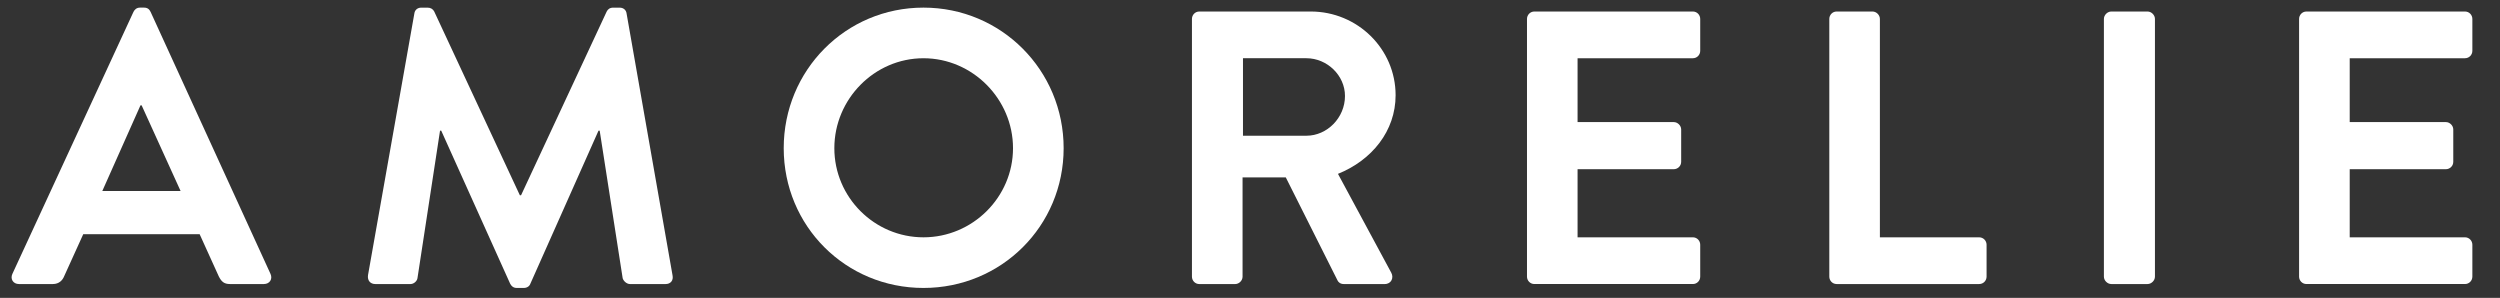
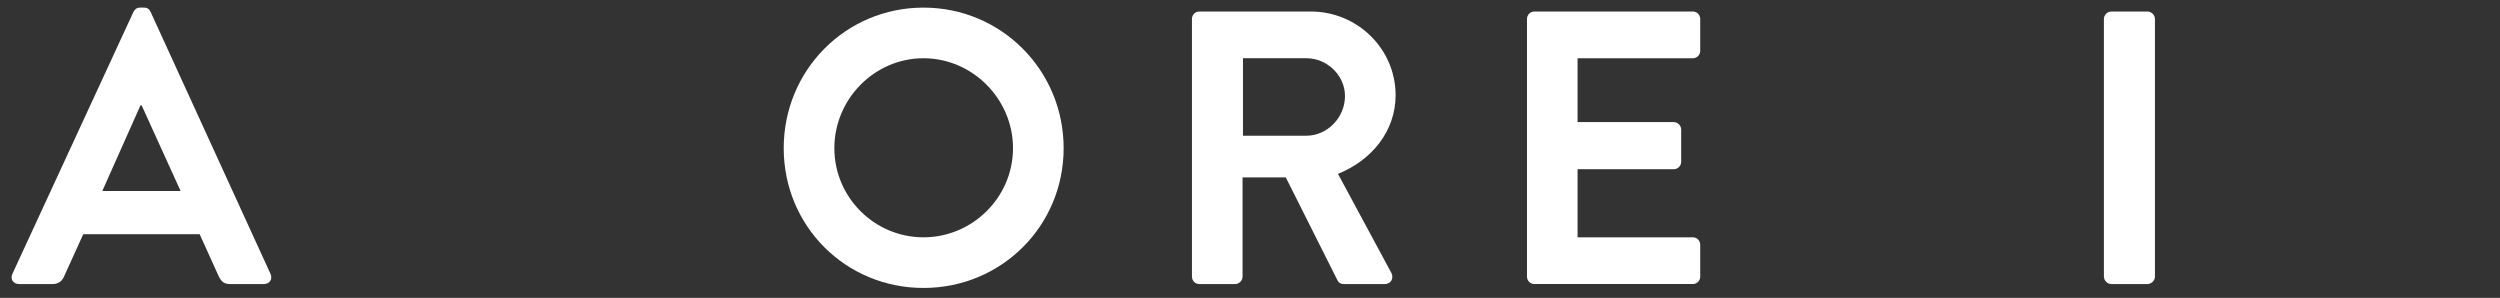
<svg xmlns="http://www.w3.org/2000/svg" version="1.1" id="Livello_1" x="0px" y="0px" width="235px" height="28px" viewBox="0 0 235 28" enable-background="new 0 0 235 28" xml:space="preserve" fill="white">
  <rect x="0" y="0" width="235" height="28" fill="#333333" stroke="none" />
  <path d="M1.163,25.748l11.382-24.63c0.111-0.222,0.295-0.402,0.624-0.402h0.364c0.368,0,0.512,0.18,0.624,0.402l11.272,24.63  c0.219,0.478-0.075,0.952-0.623,0.952h-3.183c-0.55,0-0.806-0.217-1.062-0.731l-1.793-3.952H7.824L6.03,25.969  C5.884,26.335,5.556,26.7,4.971,26.7H1.786C1.236,26.7,0.944,26.226,1.163,25.748 M16.975,17.954l-3.661-8.051h-0.11l-3.587,8.051  H16.975z" />
-   <path d="M38.95,1.265c0.038-0.291,0.257-0.547,0.66-0.547h0.584c0.294,0,0.513,0.145,0.623,0.364l8.051,17.276h0.11L57.03,1.082  c0.112-0.219,0.293-0.364,0.623-0.364h0.585c0.403,0,0.622,0.256,0.66,0.547l4.317,24.595c0.11,0.513-0.182,0.841-0.658,0.841  h-3.331c-0.328,0-0.623-0.291-0.695-0.549l-2.16-13.87H56.26l-6.403,14.381c-0.073,0.221-0.293,0.404-0.624,0.404h-0.658  c-0.33,0-0.512-0.184-0.623-0.404l-6.477-14.381h-0.112l-2.122,13.87c-0.036,0.258-0.328,0.549-0.658,0.549h-3.294  c-0.476,0-0.77-0.328-0.696-0.841L38.95,1.265z" />
  <path d="M86.807,0.716c7.32,0,13.175,5.893,13.175,13.212s-5.855,13.139-13.175,13.139c-7.319,0-13.138-5.819-13.138-13.139  S79.487,0.716,86.807,0.716 M86.807,22.308c4.613,0,8.416-3.768,8.416-8.379c0-4.613-3.802-8.454-8.416-8.454  c-4.613,0-8.379,3.841-8.379,8.454C78.427,18.54,82.194,22.308,86.807,22.308" />
  <path d="M112.043,1.778c0-0.367,0.291-0.696,0.695-0.696h10.469c4.393,0,7.98,3.513,7.98,7.869c0,3.368-2.236,6.112-5.418,7.392  l5.013,9.298c0.256,0.475,0,1.06-0.62,1.06h-3.844c-0.328,0-0.514-0.182-0.584-0.328l-4.87-9.699h-4.063v9.333  c0,0.366-0.329,0.694-0.694,0.694h-3.369c-0.404,0-0.695-0.328-0.695-0.694V1.778z M122.804,12.758c1.941,0,3.624-1.684,3.624-3.736  c0-1.938-1.683-3.548-3.624-3.548h-5.964v7.284H122.804z" />
  <path d="M143.537,1.778c0-0.367,0.293-0.696,0.696-0.696h14.895c0.404,0,0.693,0.33,0.693,0.696v3.001  c0,0.367-0.289,0.695-0.693,0.695h-10.836v6.002h9.043c0.363,0,0.696,0.328,0.696,0.695v3.038c0,0.402-0.333,0.696-0.696,0.696  h-9.043v6.402h10.836c0.404,0,0.693,0.332,0.693,0.696v3.002c0,0.366-0.289,0.694-0.693,0.694h-14.895  c-0.403,0-0.696-0.328-0.696-0.694V1.778z" />
-   <path d="M171.955,1.778c0-0.367,0.291-0.696,0.69-0.696h3.368c0.369,0,0.697,0.33,0.697,0.696v20.53h9.333  c0.402,0,0.695,0.332,0.695,0.696v3.002c0,0.366-0.293,0.694-0.695,0.694h-13.398c-0.399,0-0.69-0.328-0.69-0.694V1.778z" />
  <path d="M197.767,1.778c0-0.367,0.333-0.696,0.698-0.696h3.403c0.363,0,0.697,0.33,0.697,0.696v24.228  c0,0.366-0.334,0.694-0.697,0.694h-3.403c-0.365,0-0.698-0.328-0.698-0.694V1.778z" />
-   <path d="M216.114,1.778c0-0.367,0.291-0.696,0.696-0.696h14.896c0.404,0,0.696,0.33,0.696,0.696v3.001  c0,0.367-0.292,0.695-0.696,0.695h-10.833v6.002h9.039c0.369,0,0.696,0.328,0.696,0.695v3.038c0,0.402-0.327,0.696-0.696,0.696  h-9.039v6.402h10.833c0.404,0,0.696,0.332,0.696,0.696v3.002c0,0.366-0.292,0.694-0.696,0.694h-14.896  c-0.405,0-0.696-0.328-0.696-0.694V1.778z" />
</svg>